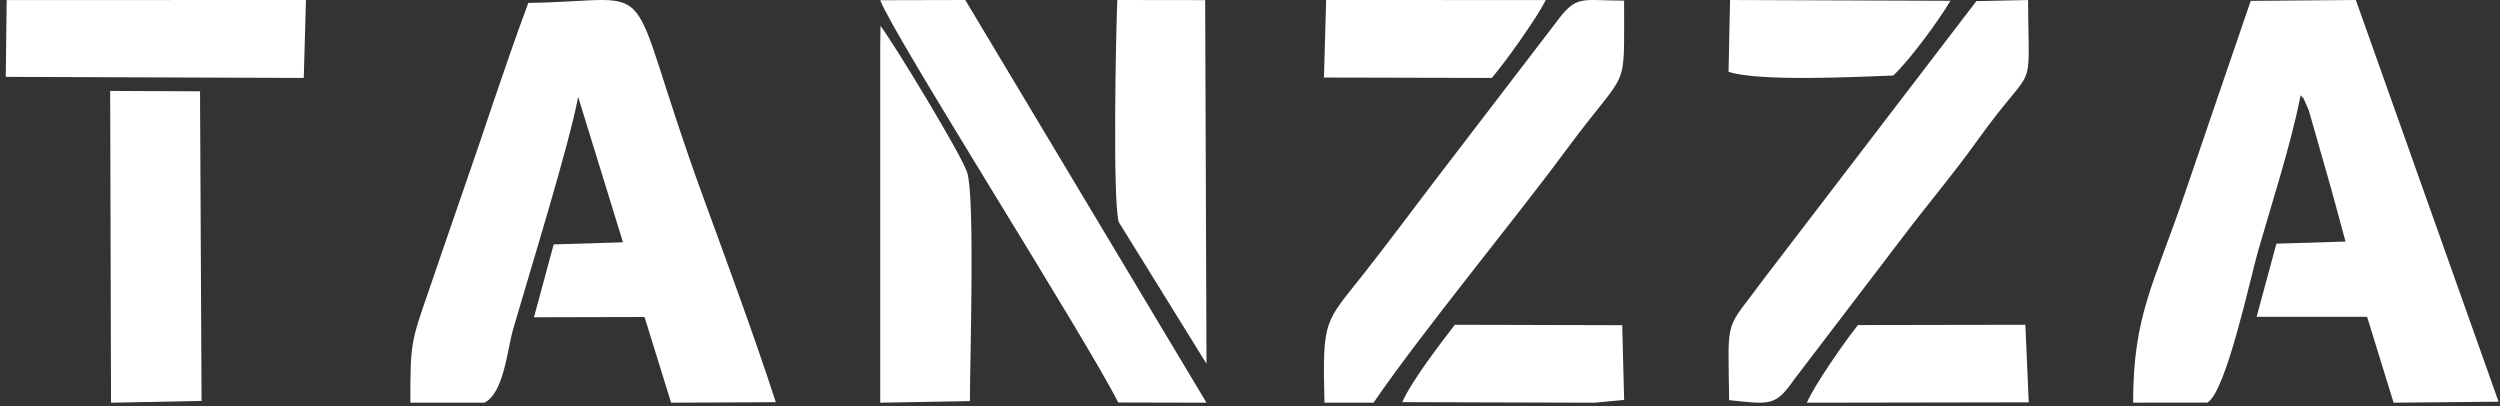
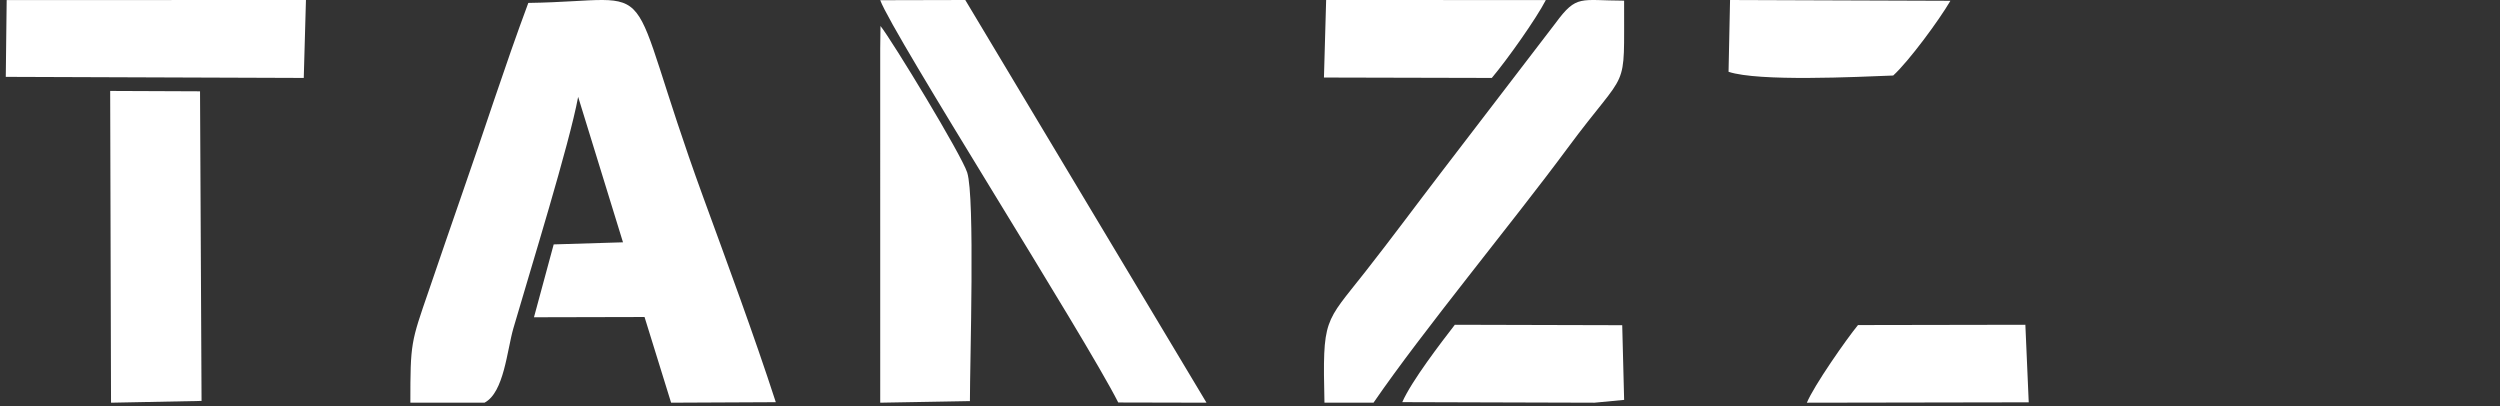
<svg xmlns="http://www.w3.org/2000/svg" width="234" height="38" viewBox="0 0 234 38" fill="none">
  <rect x="0" y="0" width="234" height="38" fill="#333333" stroke="none" />
  <path fill-rule="evenodd" clip-rule="evenodd" d="M45.358 37.688C47.182 36.726 47.456 32.782 48.055 30.721C49.652 25.222 53.294 13.503 54.114 9.066L58.312 22.68L51.825 22.876L49.98 29.696L60.329 29.672L62.815 37.692L72.615 37.645C70.544 31.276 68.107 24.72 65.81 18.423C57.952 -3.118 62.496 0.085 49.45 0.273C47.198 6.323 45.342 12.187 43.222 18.229C42.2 21.144 41.2 24.111 40.13 27.216C38.463 32.051 38.41 32.072 38.41 37.688L45.358 37.688Z" fill="white" />
-   <path fill-rule="evenodd" clip-rule="evenodd" d="M206.603 37.683C208.355 36.727 210.631 26.017 211.354 23.502C212.701 18.819 214.422 13.572 215.342 8.902C215.842 9.6 215.249 8.434 215.937 9.945C215.989 10.059 216.043 10.188 216.092 10.308L216.744 12.566C217.055 13.696 217.409 14.903 217.718 15.976C218.356 18.192 218.938 20.411 219.543 22.609L213.07 22.808L211.219 29.651L221.559 29.651L224.041 37.692L233.866 37.598L220.507 0L210.668 0.083C208.573 6.199 206.578 12.005 204.488 18.144C201.592 26.651 199.661 29.491 199.661 37.687L206.603 37.683Z" fill="white" />
-   <path fill-rule="evenodd" clip-rule="evenodd" d="M161.847 37.455C165.614 37.837 166.16 38.073 167.901 35.563L178.145 22.133C180.448 19.089 182.848 16.274 185.092 13.135C190.676 5.325 189.863 9.471 189.829 0L184.99 0.104L165.128 26.059C161.366 31.186 161.759 29.337 161.847 37.455Z" fill="white" />
  <path fill-rule="evenodd" clip-rule="evenodd" d="M128.565 37.687C133.173 30.974 141.531 20.889 146.718 13.874C152.56 5.973 151.982 8.995 152.017 0.062C147.911 0.053 147.588 -0.541 145.609 2.149L134.899 16.128C132.452 19.323 130.309 22.231 127.771 25.464C123.95 30.33 123.789 29.694 123.969 37.692L128.565 37.687Z" fill="white" />
  <path fill-rule="evenodd" clip-rule="evenodd" d="M82.388 0.019C83.617 3.309 101.522 31.455 104.668 37.673L112.928 37.692L90.35 0L82.388 0.019Z" fill="white" />
  <path fill-rule="evenodd" clip-rule="evenodd" d="M10.392 37.693L18.865 37.526L18.723 8.547L10.313 8.512L10.392 37.693Z" fill="white" />
  <path fill-rule="evenodd" clip-rule="evenodd" d="M82.389 37.692L90.784 37.543C90.784 33.826 91.267 18.453 90.529 16.144C90.003 14.499 83.548 3.868 82.414 2.432L82.388 4.554L82.389 37.692Z" fill="white" />
-   <path fill-rule="evenodd" clip-rule="evenodd" d="M104.58 0C104.445 3.225 104.14 18.572 104.708 20.773L112.928 34.044L112.804 0.011L104.58 0Z" fill="white" />
  <path fill-rule="evenodd" clip-rule="evenodd" d="M0.541 7.194L28.432 7.295L28.637 0L0.625 0.007L0.541 7.194Z" fill="white" />
  <path fill-rule="evenodd" clip-rule="evenodd" d="M136.173 30.398C134.909 32.033 132.121 35.658 131.252 37.64L149.235 37.693L152.019 37.429L151.84 30.439L136.173 30.398Z" fill="white" />
  <path fill-rule="evenodd" clip-rule="evenodd" d="M173.908 30.426C172.811 31.761 169.782 36.102 169.122 37.693L189.889 37.657L189.574 30.398L173.908 30.426Z" fill="white" />
  <path fill-rule="evenodd" clip-rule="evenodd" d="M161.792 6.72C164.609 7.656 173.78 7.199 177.203 7.069C178.672 5.727 181.501 1.889 182.559 0.074L161.933 0L161.792 6.72Z" fill="white" />
  <path fill-rule="evenodd" clip-rule="evenodd" d="M123.922 7.257L139.633 7.295C141.087 5.57 143.797 1.741 144.69 0.006L124.127 0L123.922 7.257Z" fill="white" />
</svg>